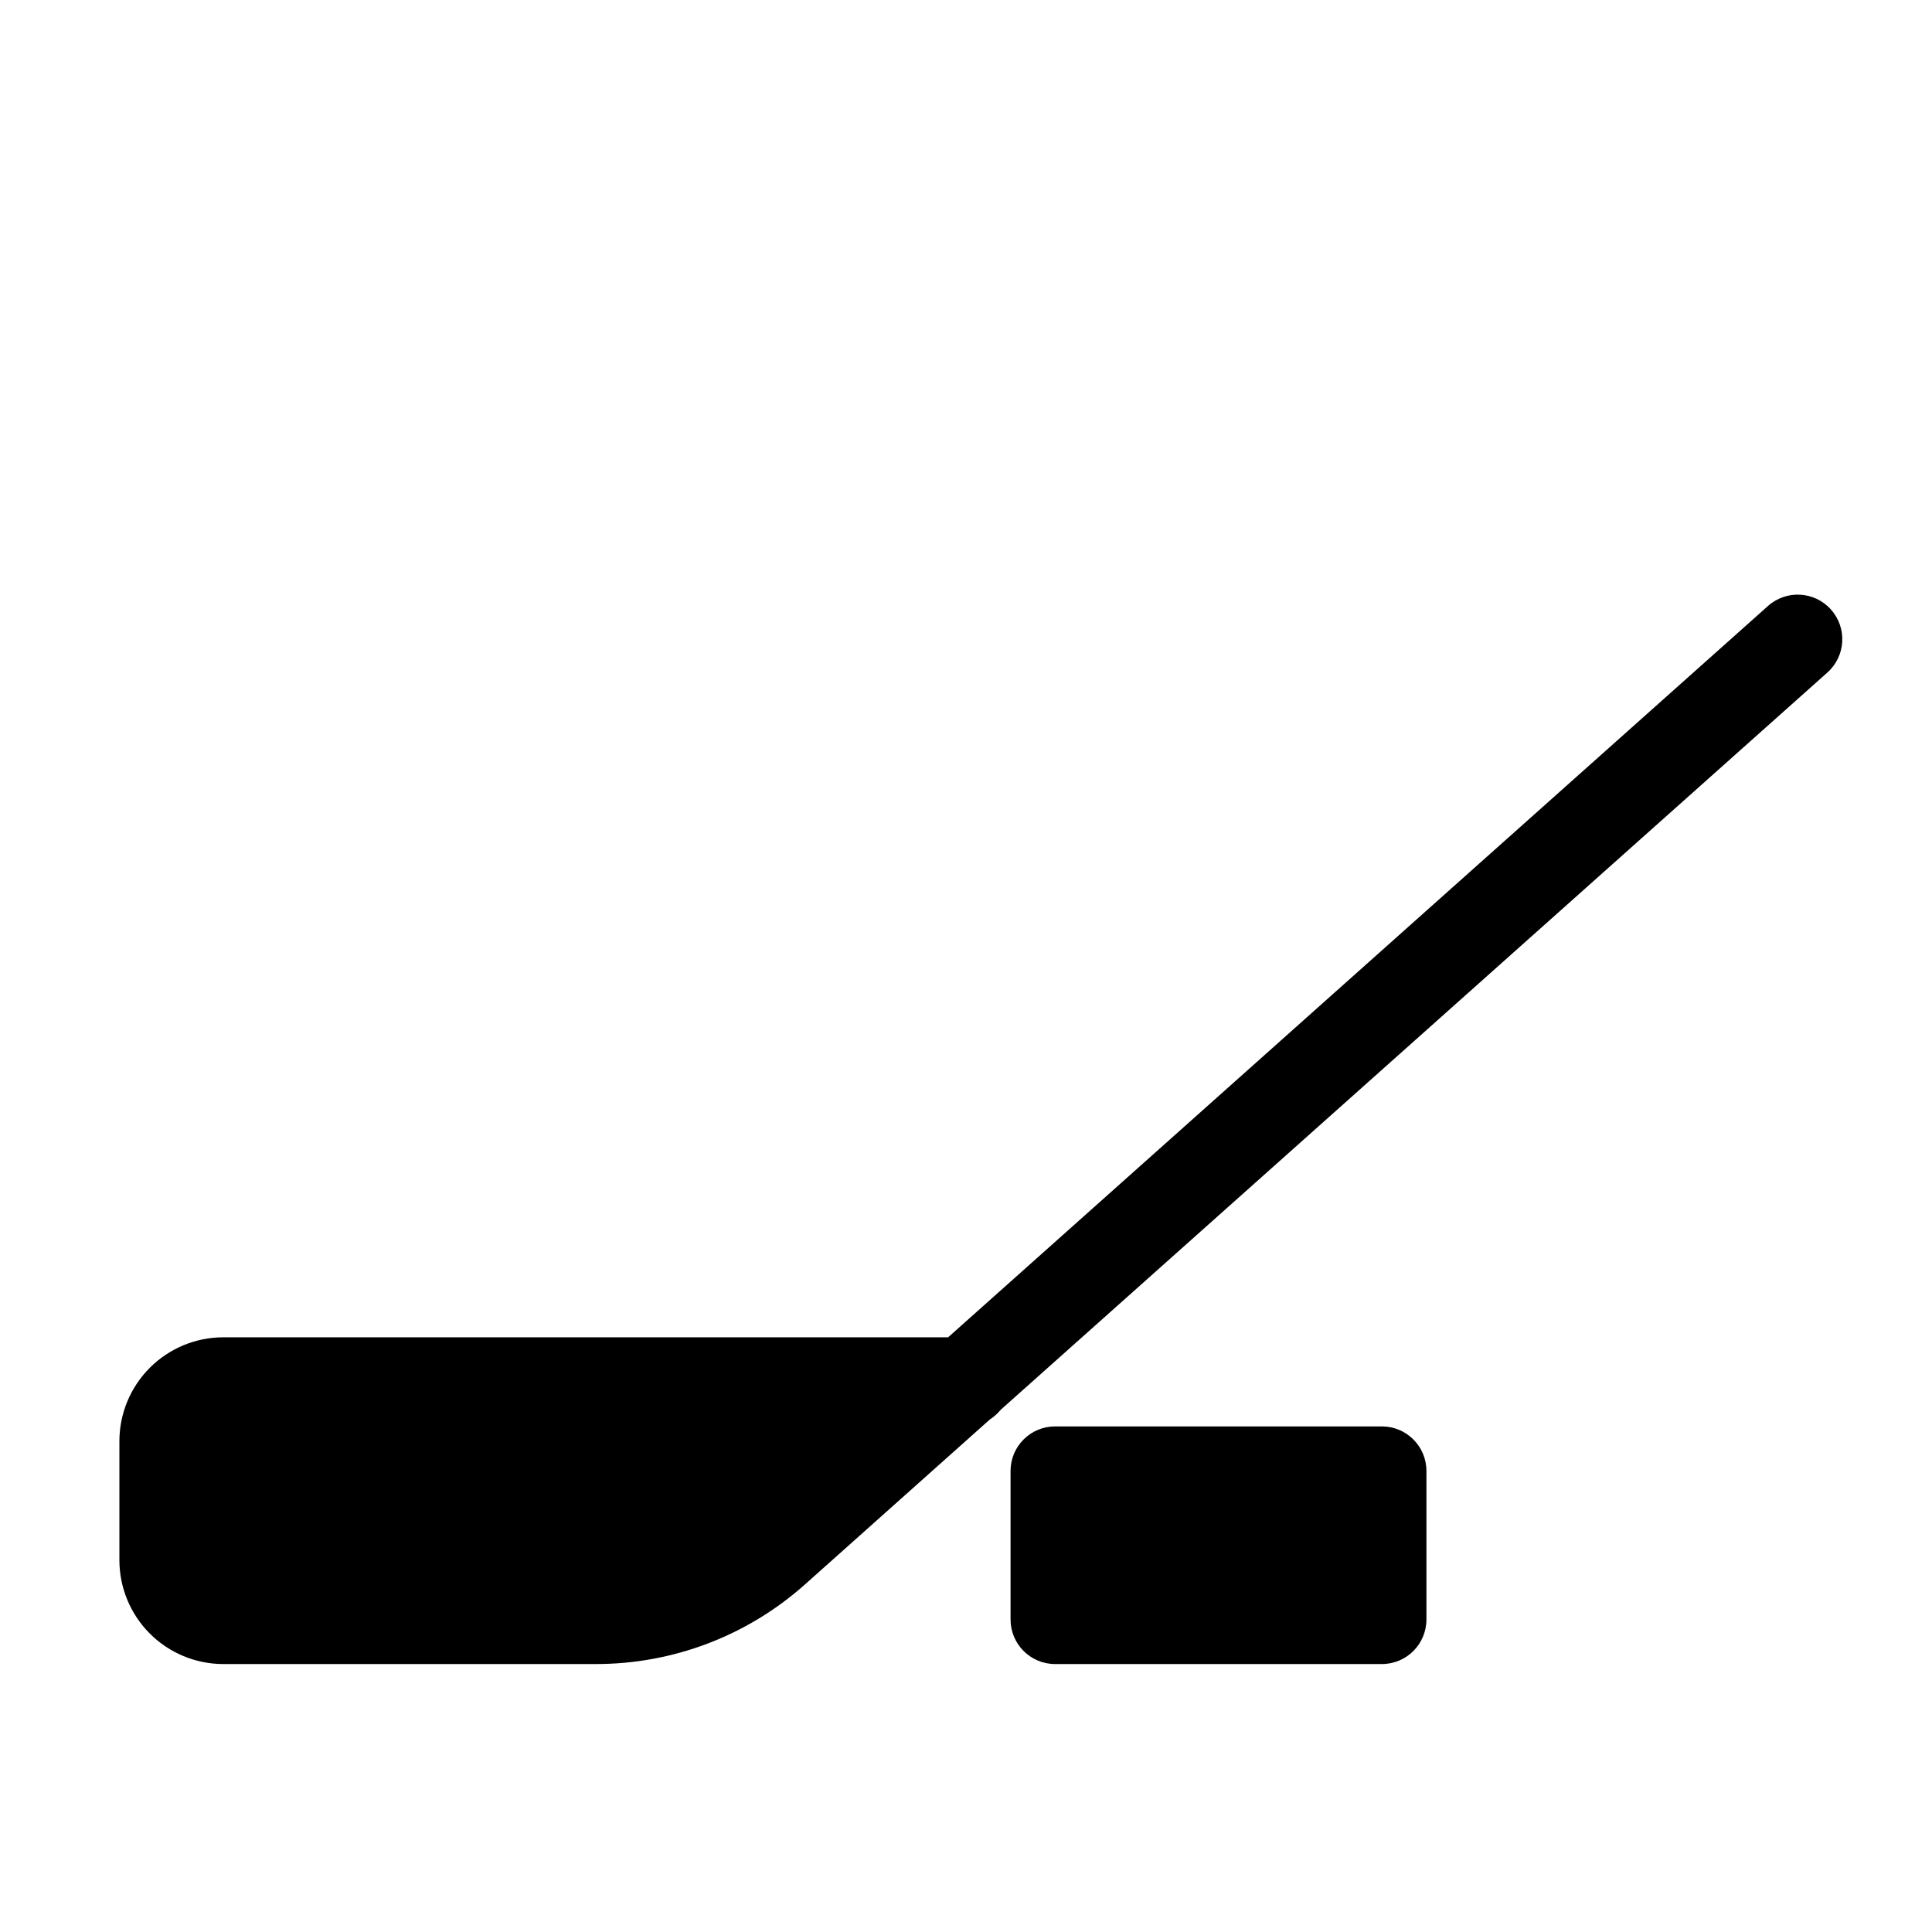
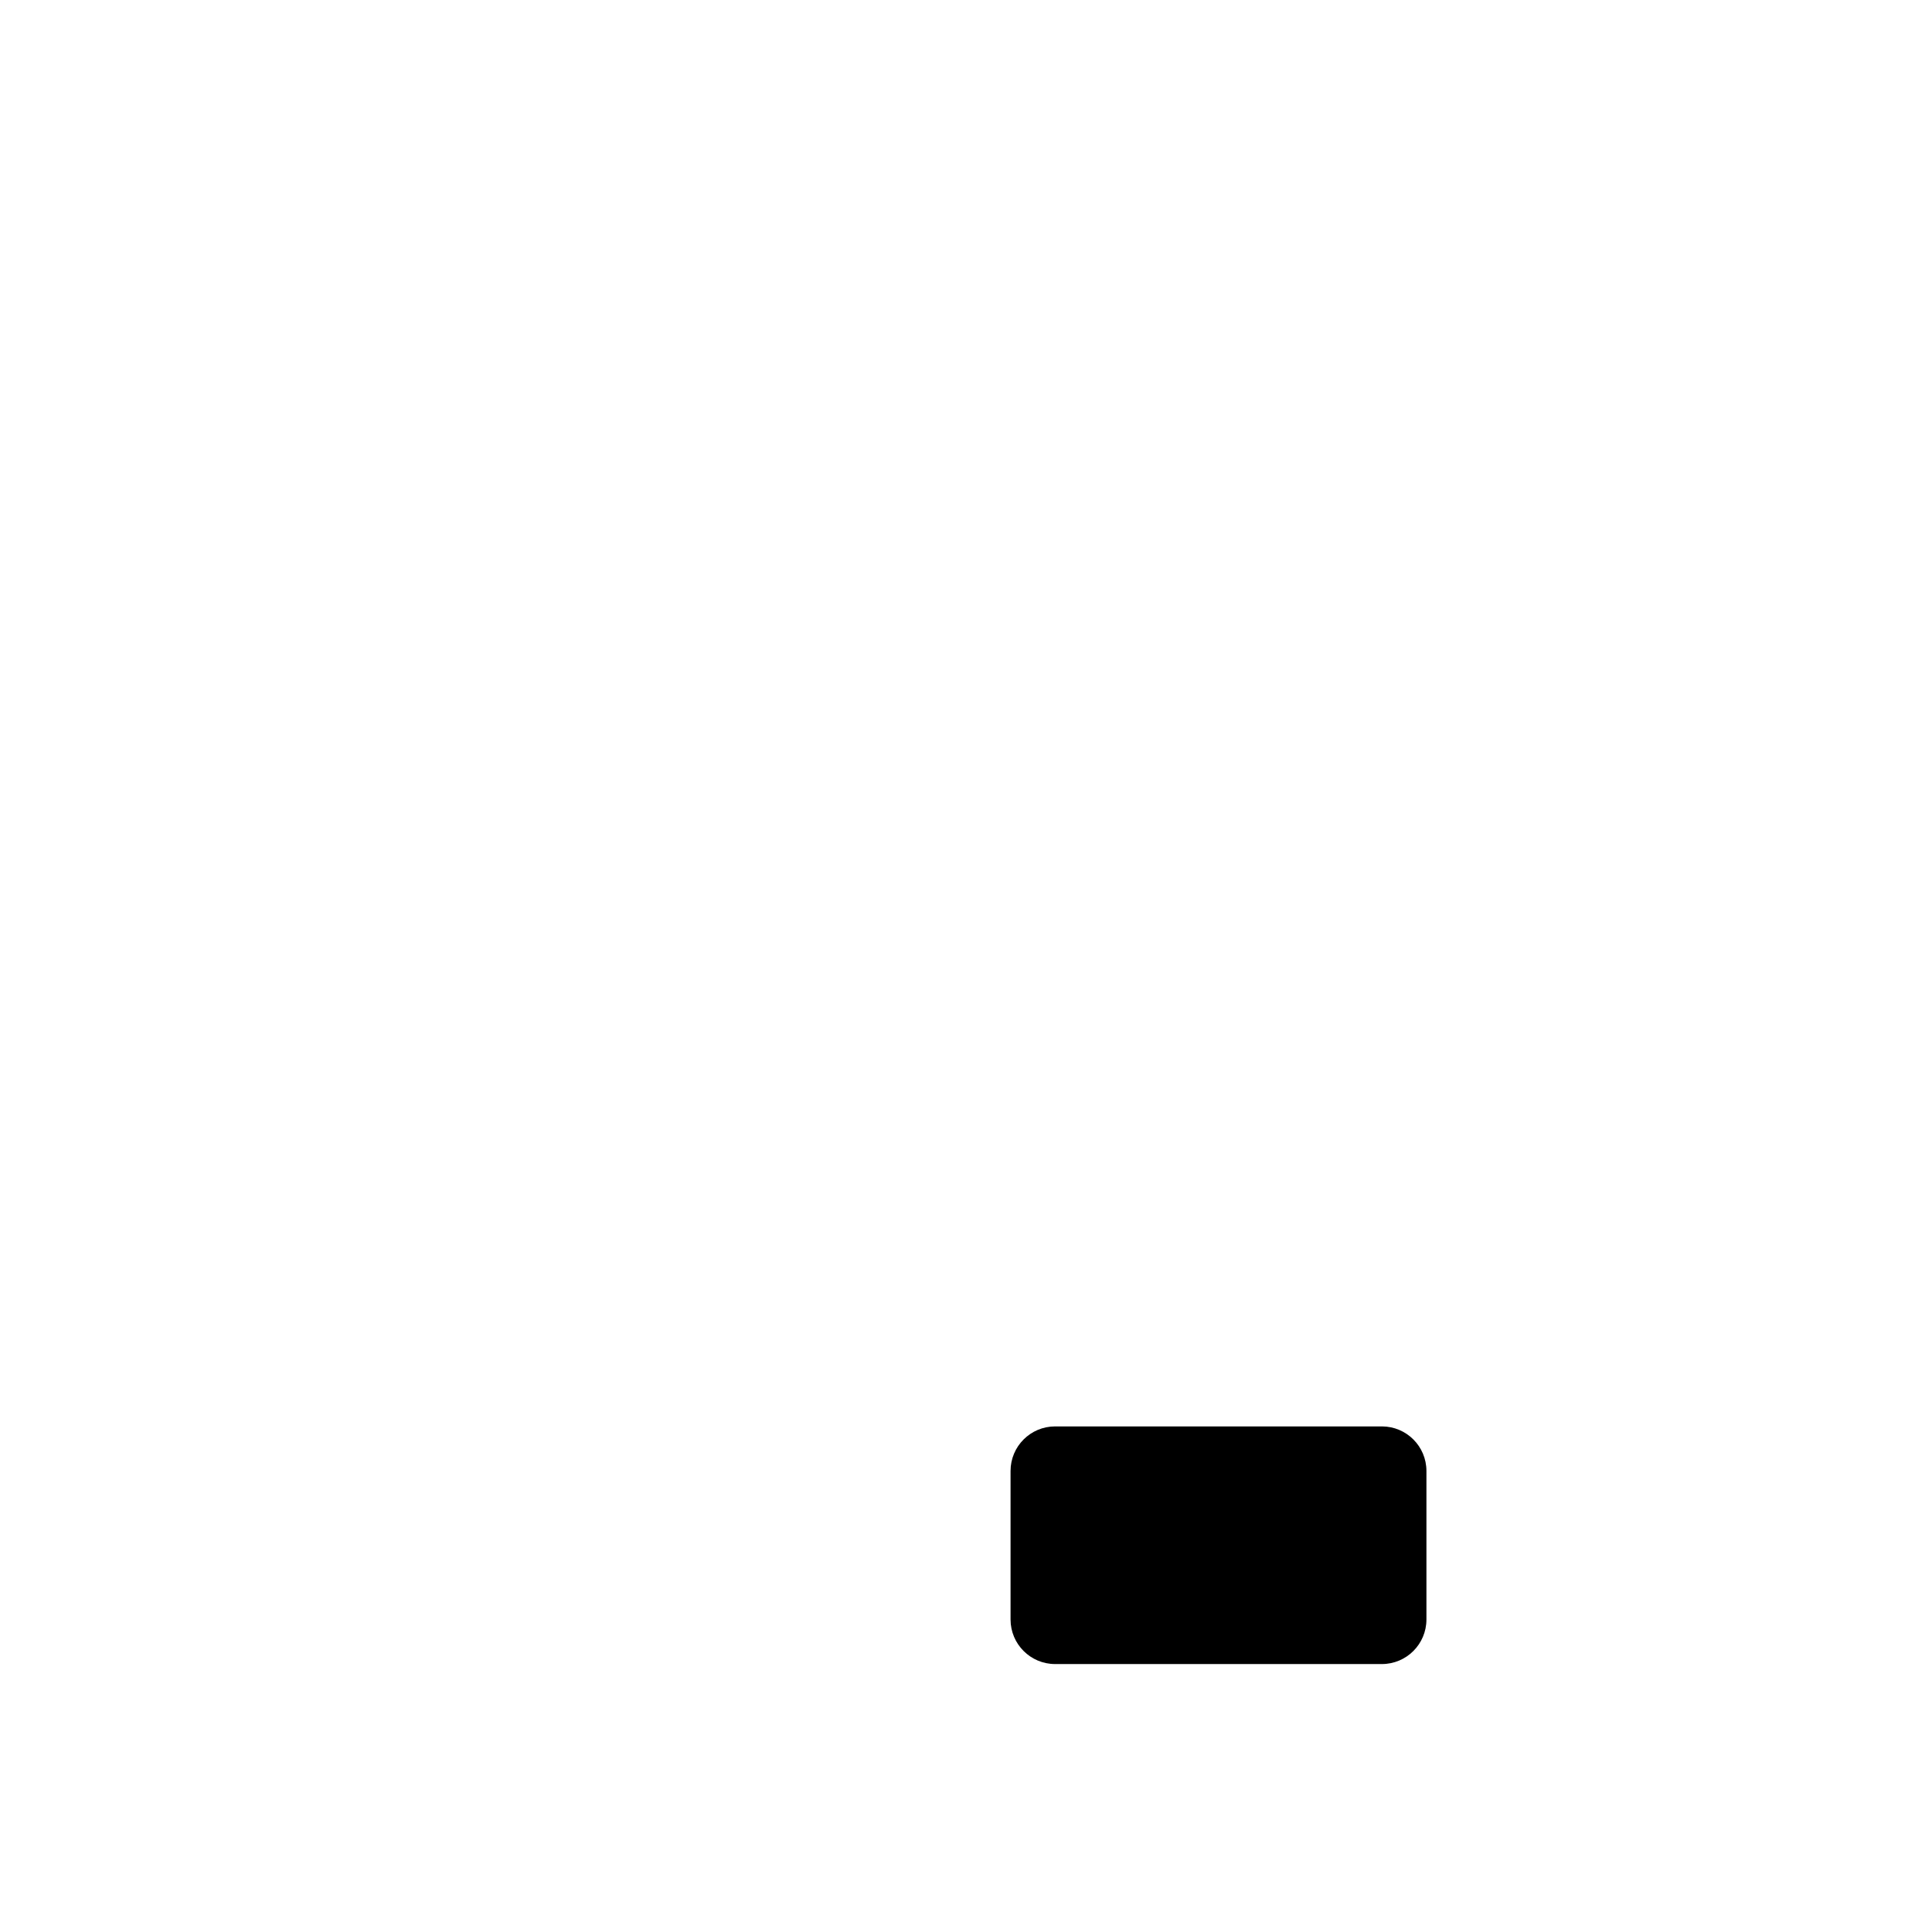
<svg xmlns="http://www.w3.org/2000/svg" fill="#000000" width="800px" height="800px" version="1.1" viewBox="144 144 512 512">
  <g>
-     <path d="m301.91 584.99h-98.715c-7.309 0-14.316-2.902-19.484-8.07-5.168-5.168-8.07-12.176-8.07-19.484v-31.488c0-7.305 2.902-14.312 8.07-19.48 5.168-5.168 12.176-8.07 19.484-8.07h192.07l217.27-193.81c4.871-4.348 12.34-3.926 16.688 0.945 4.348 4.867 3.926 12.34-0.941 16.688l-219.08 195.38c-0.832 1.008-1.816 1.883-2.91 2.598l-48.965 43.691c-15.25 13.605-34.98 21.117-55.418 21.098z" />
    <path d="m510.21 584.99h-86.594c-6.519 0-11.809-5.289-11.809-11.809v-39.359c0-6.523 5.289-11.809 11.809-11.809h86.594c6.519 0 11.809 5.285 11.809 11.809v39.359c0 6.519-5.289 11.809-11.809 11.809z" />
  </g>
</svg>